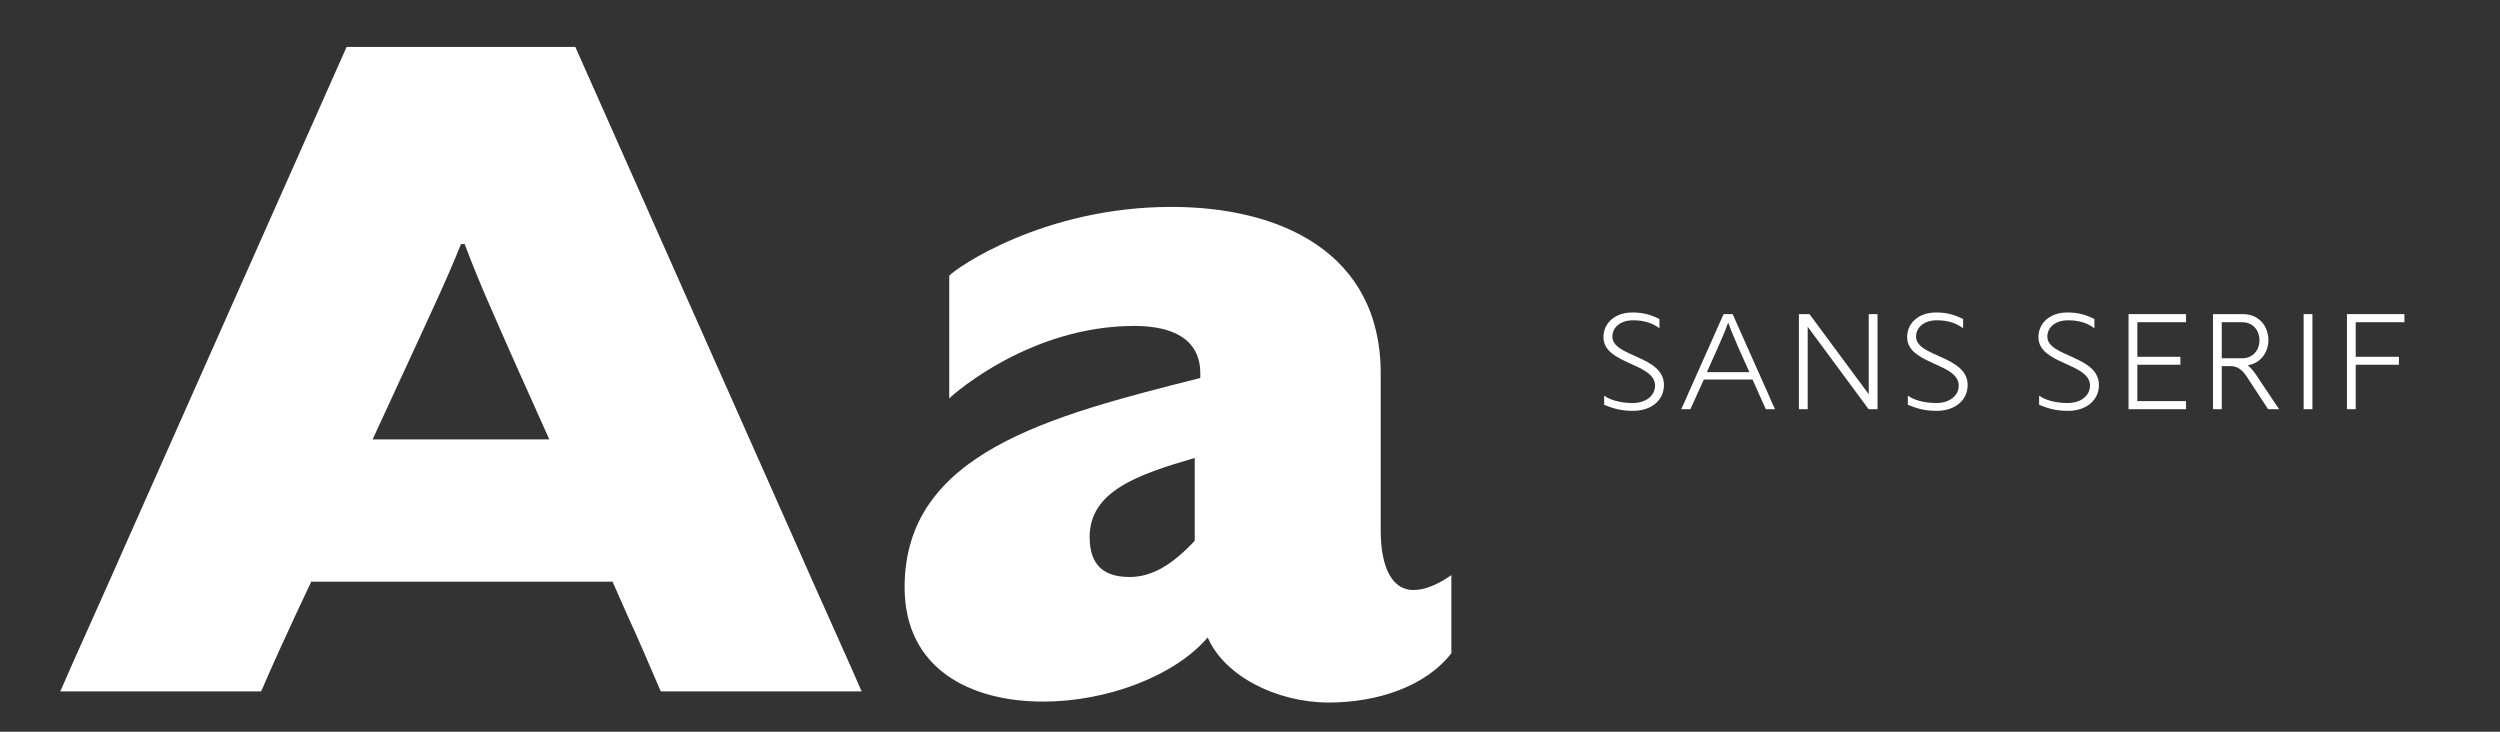
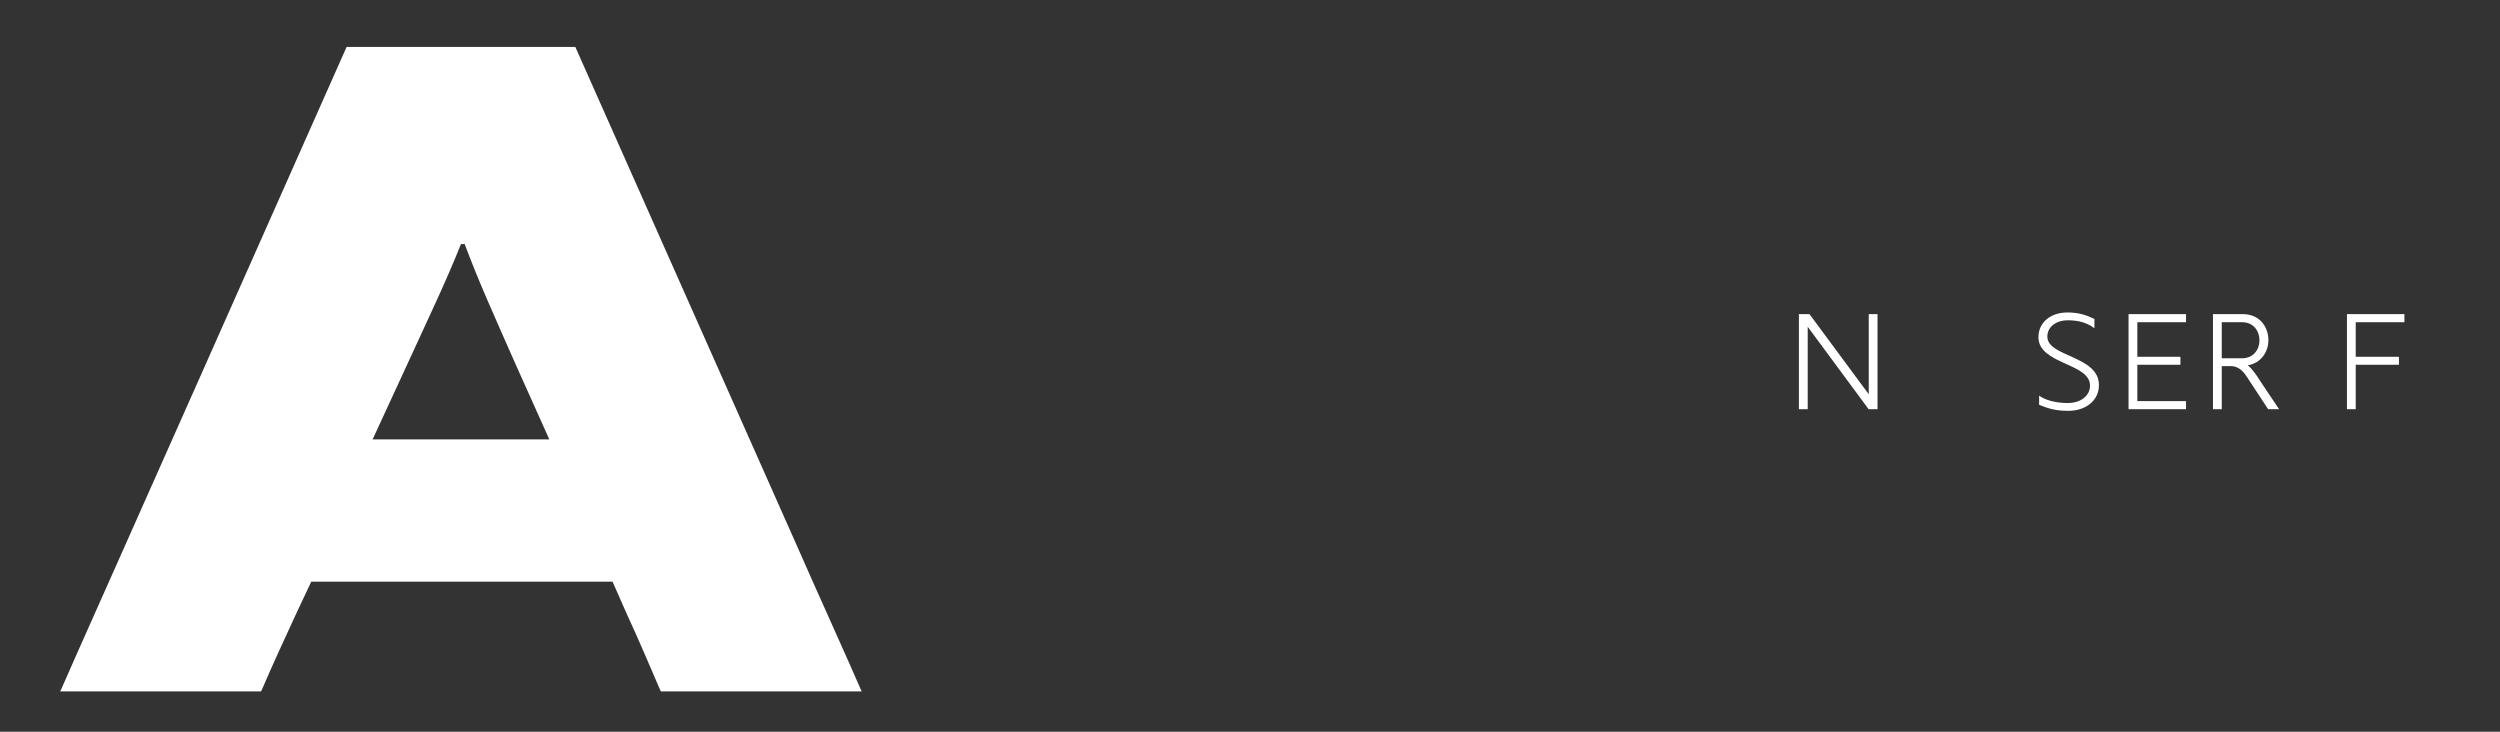
<svg xmlns="http://www.w3.org/2000/svg" xmlns:ns1="http://www.serif.com/" width="100%" height="100%" viewBox="0 0 656 192" version="1.1" xml:space="preserve" style="fill-rule:evenodd;clip-rule:evenodd;stroke-linejoin:round;stroke-miterlimit:2;">
  <rect x="0" y="0" width="656" height="192" fill="#333333" stroke="none" />
  <rect id="Artboard1" x="0" y="0" width="656" height="192" style="fill:none;" />
  <g id="Artboard11" ns1:id="Artboard1">
    <g transform="matrix(1,0,0,1,242.607,0)">
      <g transform="matrix(36,0,0,36,175.838,107.373)">
-         <path d="M0.069,-0.032C0.135,-0.005 0.191,0.012 0.281,0.012C0.412,0.012 0.505,-0.065 0.505,-0.176C0.505,-0.391 0.129,-0.38 0.129,-0.529C0.129,-0.598 0.189,-0.648 0.28,-0.648C0.356,-0.648 0.419,-0.63 0.472,-0.59L0.472,-0.657C0.411,-0.688 0.354,-0.705 0.275,-0.705C0.15,-0.705 0.064,-0.63 0.064,-0.525C0.064,-0.326 0.44,-0.338 0.44,-0.172C0.44,-0.098 0.373,-0.045 0.277,-0.045C0.184,-0.045 0.111,-0.068 0.069,-0.099L0.069,-0.032Z" style="fill:white;fill-rule:nonzero;" />
-       </g>
+         </g>
      <g transform="matrix(36,0,0,36,197.713,107.373)">
-         <path d="M0.023,-0L0.09,-0L0.091,-0.002C0.1,-0.021 0.121,-0.068 0.137,-0.104L0.188,-0.216L0.543,-0.216L0.593,-0.104C0.61,-0.068 0.63,-0.021 0.639,-0.002L0.64,-0L0.707,-0L0.706,-0.002C0.697,-0.021 0.672,-0.075 0.655,-0.116L0.398,-0.693L0.332,-0.693L0.075,-0.116C0.058,-0.075 0.033,-0.021 0.024,-0.002L0.023,-0ZM0.21,-0.27L0.292,-0.453C0.319,-0.514 0.343,-0.569 0.364,-0.628L0.367,-0.628C0.388,-0.569 0.412,-0.515 0.438,-0.453L0.52,-0.27L0.21,-0.27Z" style="fill:white;fill-rule:nonzero;" />
-       </g>
+         </g>
      <g transform="matrix(36,0,0,36,225.792,107.373)">
        <path d="M0.101,-0L0.165,-0L0.165,-0.601L0.609,-0L0.674,-0L0.674,-0.693L0.61,-0.693L0.61,-0.109L0.178,-0.693L0.101,-0.693L0.101,-0Z" style="fill:white;fill-rule:nonzero;" />
      </g>
      <g transform="matrix(36,0,0,36,255.524,107.373)">
-         <path d="M0.069,-0.032C0.135,-0.005 0.191,0.012 0.281,0.012C0.412,0.012 0.505,-0.065 0.505,-0.176C0.505,-0.391 0.129,-0.38 0.129,-0.529C0.129,-0.598 0.189,-0.648 0.28,-0.648C0.356,-0.648 0.419,-0.63 0.472,-0.59L0.472,-0.657C0.411,-0.688 0.354,-0.705 0.275,-0.705C0.15,-0.705 0.064,-0.63 0.064,-0.525C0.064,-0.326 0.44,-0.338 0.44,-0.172C0.44,-0.098 0.373,-0.045 0.277,-0.045C0.184,-0.045 0.111,-0.068 0.069,-0.099L0.069,-0.032Z" style="fill:white;fill-rule:nonzero;" />
-       </g>
+         </g>
      <g transform="matrix(36,0,0,36,289.973,107.373)">
        <path d="M0.069,-0.032C0.135,-0.005 0.191,0.012 0.281,0.012C0.412,0.012 0.505,-0.065 0.505,-0.176C0.505,-0.391 0.129,-0.38 0.129,-0.529C0.129,-0.598 0.189,-0.648 0.28,-0.648C0.356,-0.648 0.419,-0.63 0.472,-0.59L0.472,-0.657C0.411,-0.688 0.354,-0.705 0.275,-0.705C0.15,-0.705 0.064,-0.63 0.064,-0.525C0.064,-0.326 0.44,-0.338 0.44,-0.172C0.44,-0.098 0.373,-0.045 0.277,-0.045C0.184,-0.045 0.111,-0.068 0.069,-0.099L0.069,-0.032Z" style="fill:white;fill-rule:nonzero;" />
      </g>
      <g transform="matrix(36,0,0,36,312.252,107.373)">
        <path d="M0.102,-0L0.521,-0L0.521,-0.059L0.166,-0.059L0.166,-0.324L0.48,-0.324L0.48,-0.382L0.166,-0.382L0.166,-0.634L0.521,-0.634L0.521,-0.693L0.102,-0.693L0.102,-0Z" style="fill:white;fill-rule:nonzero;" />
      </g>
      <g transform="matrix(36,0,0,36,334.442,107.373)">
        <path d="M0.101,-0L0.165,-0L0.165,-0.314L0.232,-0.314C0.261,-0.314 0.304,-0.302 0.342,-0.245L0.503,-0L0.583,-0C0.562,-0.03 0.527,-0.083 0.507,-0.113C0.497,-0.128 0.427,-0.232 0.42,-0.244C0.398,-0.276 0.376,-0.303 0.355,-0.32C0.452,-0.336 0.505,-0.419 0.505,-0.503C0.505,-0.599 0.442,-0.693 0.319,-0.693L0.101,-0.693L0.101,-0ZM0.165,-0.371L0.165,-0.634L0.313,-0.634C0.397,-0.634 0.44,-0.569 0.44,-0.502C0.44,-0.436 0.397,-0.371 0.312,-0.371L0.165,-0.371Z" style="fill:white;fill-rule:nonzero;" />
      </g>
      <g transform="matrix(36,0,0,36,358.233,107.373)">
-         <rect x="0.101" y="-0.693" width="0.064" height="0.693" style="fill:white;fill-rule:nonzero;" />
-       </g>
+         </g>
      <g transform="matrix(36,0,0,36,369.595,107.373)">
        <path d="M0.101,-0L0.165,-0L0.165,-0.324L0.48,-0.324L0.48,-0.382L0.165,-0.382L0.165,-0.634L0.52,-0.634L0.52,-0.693L0.101,-0.693L0.101,-0Z" style="fill:white;fill-rule:nonzero;" />
      </g>
    </g>
    <g transform="matrix(1,0,0,1,5,-7)">
      <g transform="matrix(244,0,0,244,7.133,188.415)">
-         <path d="M0.015,-0L0.231,-0L0.232,-0.002C0.244,-0.03 0.257,-0.058 0.269,-0.084L0.285,-0.118L0.609,-0.118L0.624,-0.084C0.636,-0.058 0.648,-0.03 0.66,-0.002L0.661,-0L0.877,-0L0.876,-0.002C0.864,-0.03 0.829,-0.107 0.804,-0.164L0.569,-0.693L0.323,-0.693L0.088,-0.164C0.063,-0.107 0.028,-0.03 0.016,-0.002L0.015,-0ZM0.351,-0.271L0.387,-0.349C0.415,-0.41 0.43,-0.441 0.446,-0.481L0.45,-0.481C0.465,-0.441 0.479,-0.41 0.506,-0.349L0.541,-0.271L0.351,-0.271Z" style="fill:white;fill-rule:nonzero;" />
+         <path d="M0.015,-0L0.231,-0L0.232,-0.002C0.244,-0.03 0.257,-0.058 0.269,-0.084L0.285,-0.118L0.609,-0.118L0.624,-0.084C0.636,-0.058 0.648,-0.03 0.66,-0.002L0.661,-0L0.877,-0L0.876,-0.002C0.864,-0.03 0.829,-0.107 0.804,-0.164L0.569,-0.693L0.323,-0.693C0.063,-0.107 0.028,-0.03 0.016,-0.002L0.015,-0ZM0.351,-0.271L0.387,-0.349C0.415,-0.41 0.43,-0.441 0.446,-0.481L0.45,-0.481C0.465,-0.441 0.479,-0.41 0.506,-0.349L0.541,-0.271L0.351,-0.271Z" style="fill:white;fill-rule:nonzero;" />
      </g>
      <g transform="matrix(244,0,0,244,224.803,188.415)">
-         <path d="M0.349,-0.342L0.349,-0.337C0.186,-0.296 0.031,-0.256 0.031,-0.112C0.031,-0.024 0.102,0.011 0.18,0.011C0.248,0.011 0.321,-0.016 0.357,-0.058C0.375,-0.016 0.432,0.012 0.487,0.012C0.539,0.012 0.591,-0.005 0.619,-0.041L0.619,-0.125C0.603,-0.114 0.59,-0.109 0.578,-0.109C0.556,-0.109 0.543,-0.132 0.543,-0.173L0.543,-0.342C0.543,-0.472 0.435,-0.521 0.318,-0.521C0.18,-0.521 0.086,-0.455 0.079,-0.447L0.079,-0.315C0.086,-0.322 0.168,-0.393 0.278,-0.393C0.319,-0.393 0.349,-0.379 0.349,-0.342ZM0.343,-0.162C0.318,-0.135 0.296,-0.123 0.273,-0.123C0.246,-0.123 0.23,-0.135 0.23,-0.166C0.23,-0.215 0.281,-0.233 0.343,-0.251L0.343,-0.162Z" style="fill:white;fill-rule:nonzero;" />
-       </g>
+         </g>
    </g>
  </g>
</svg>